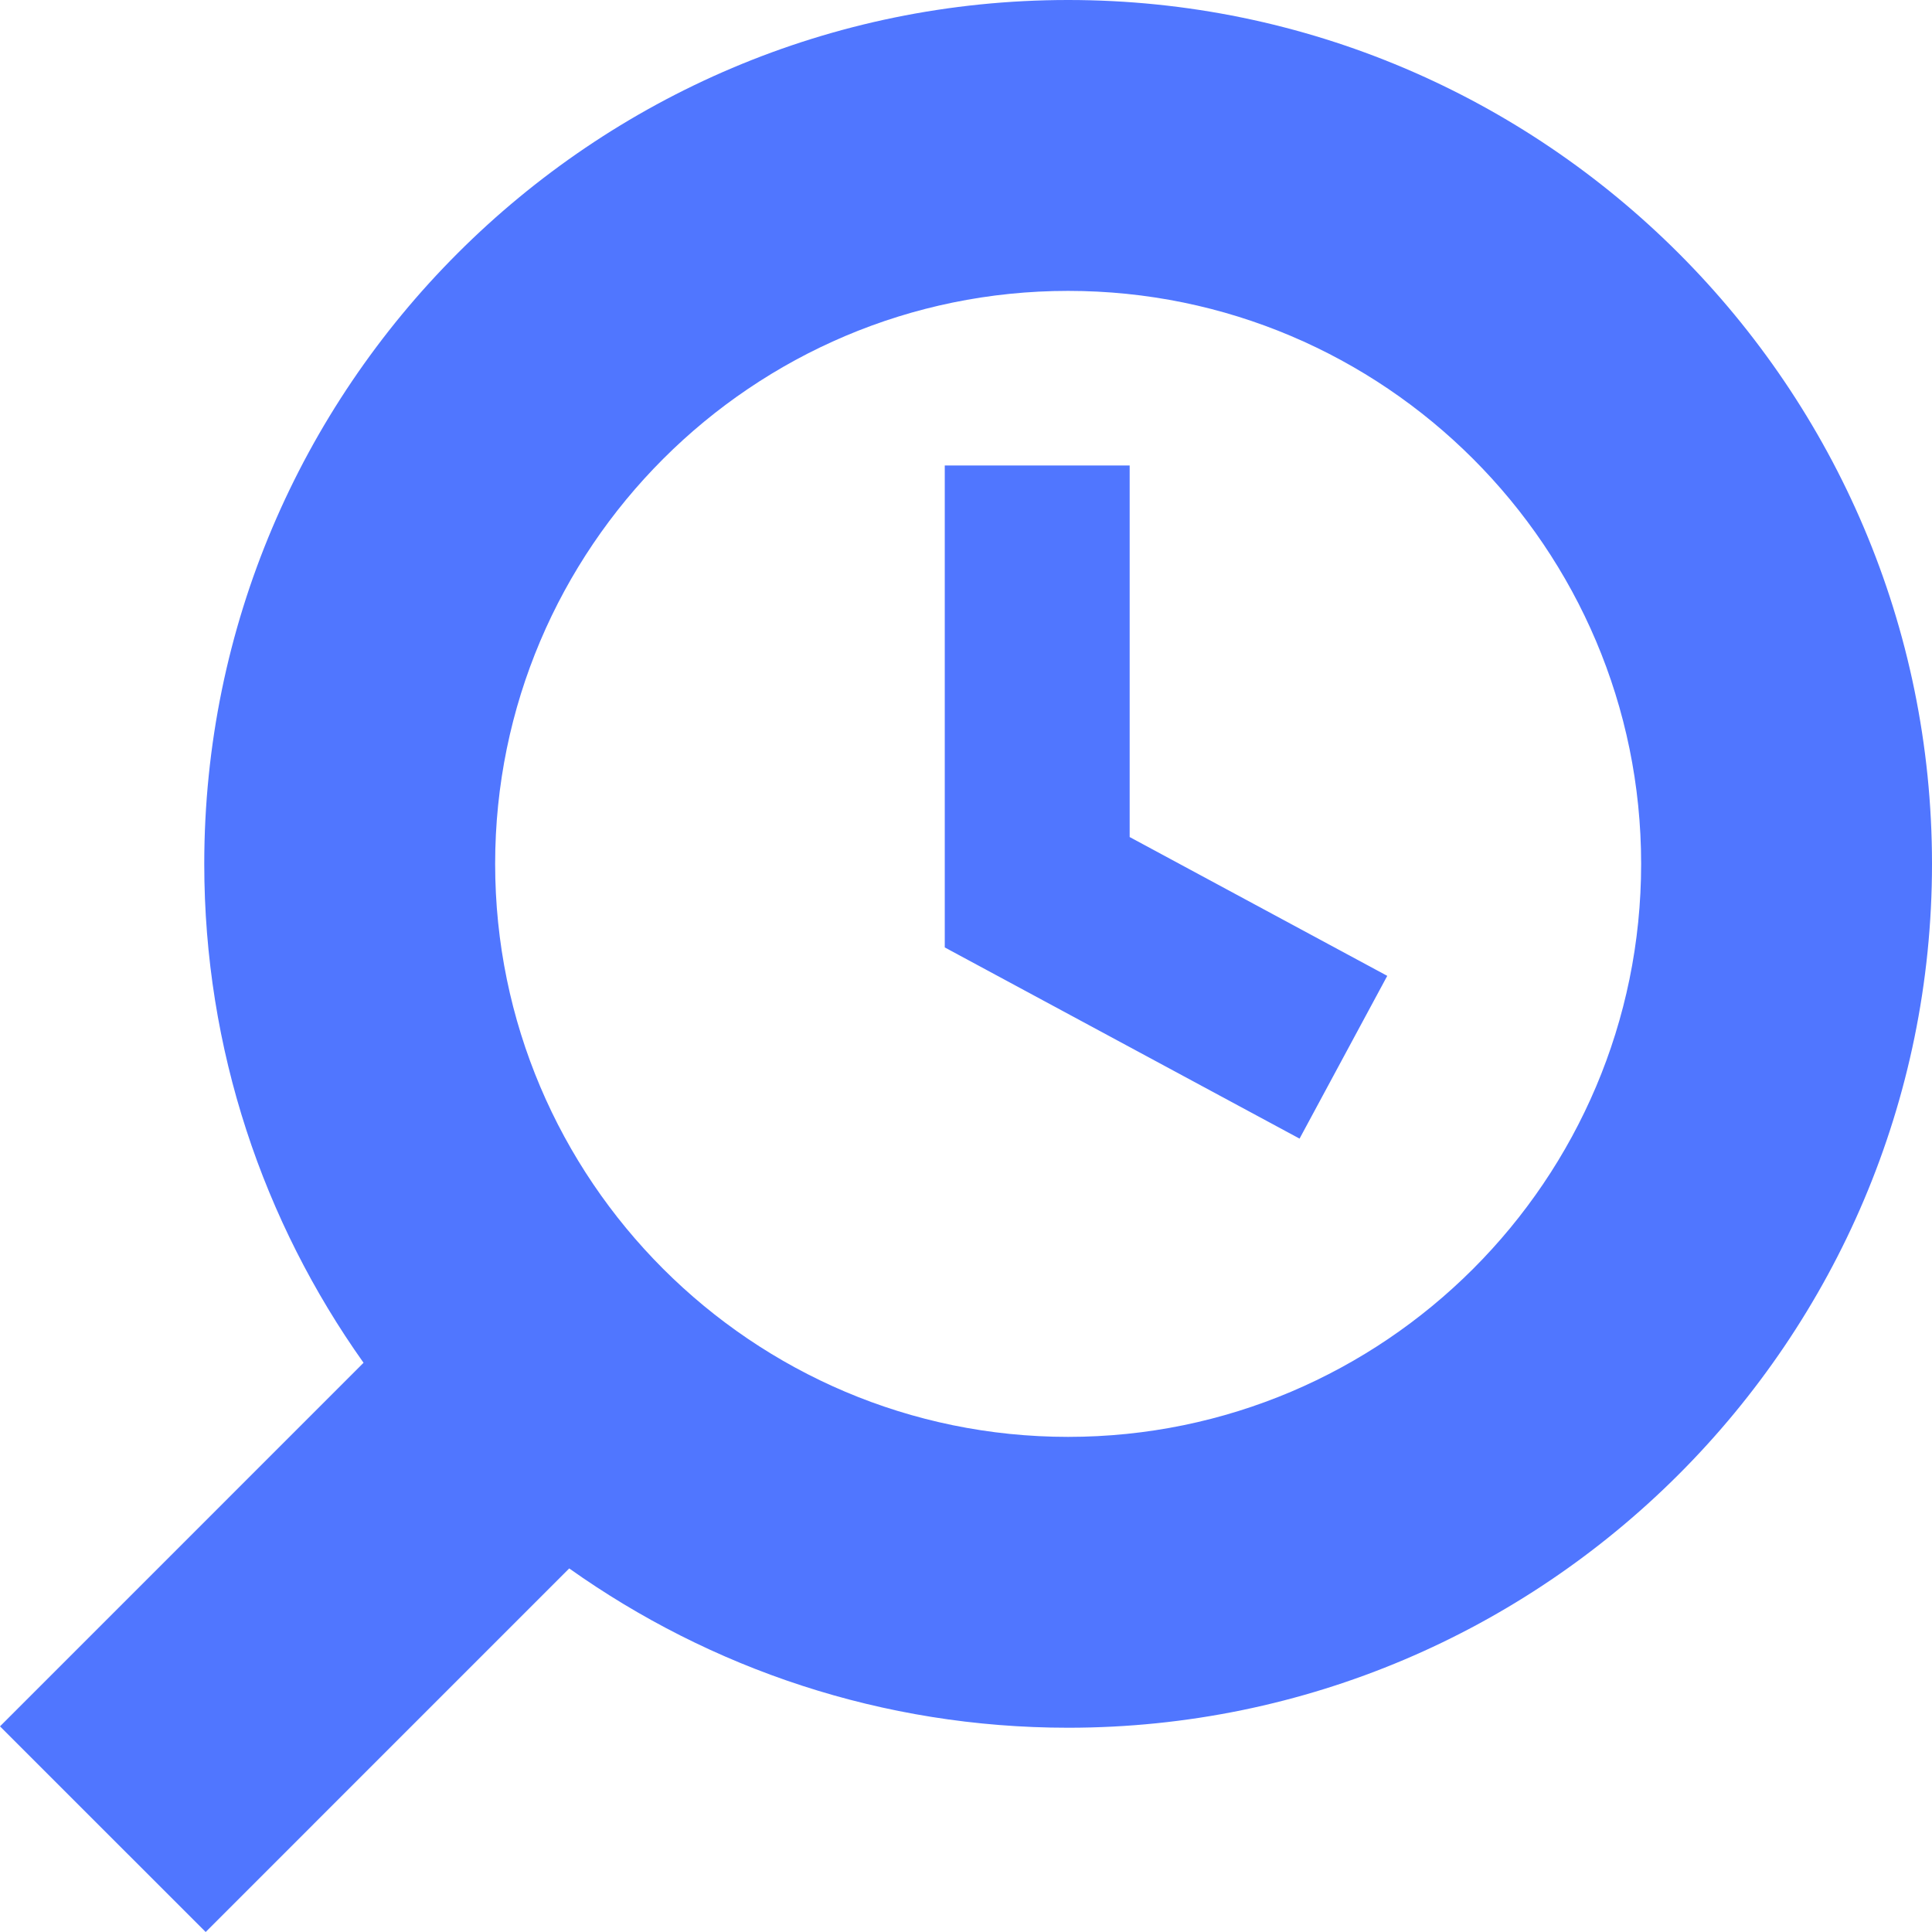
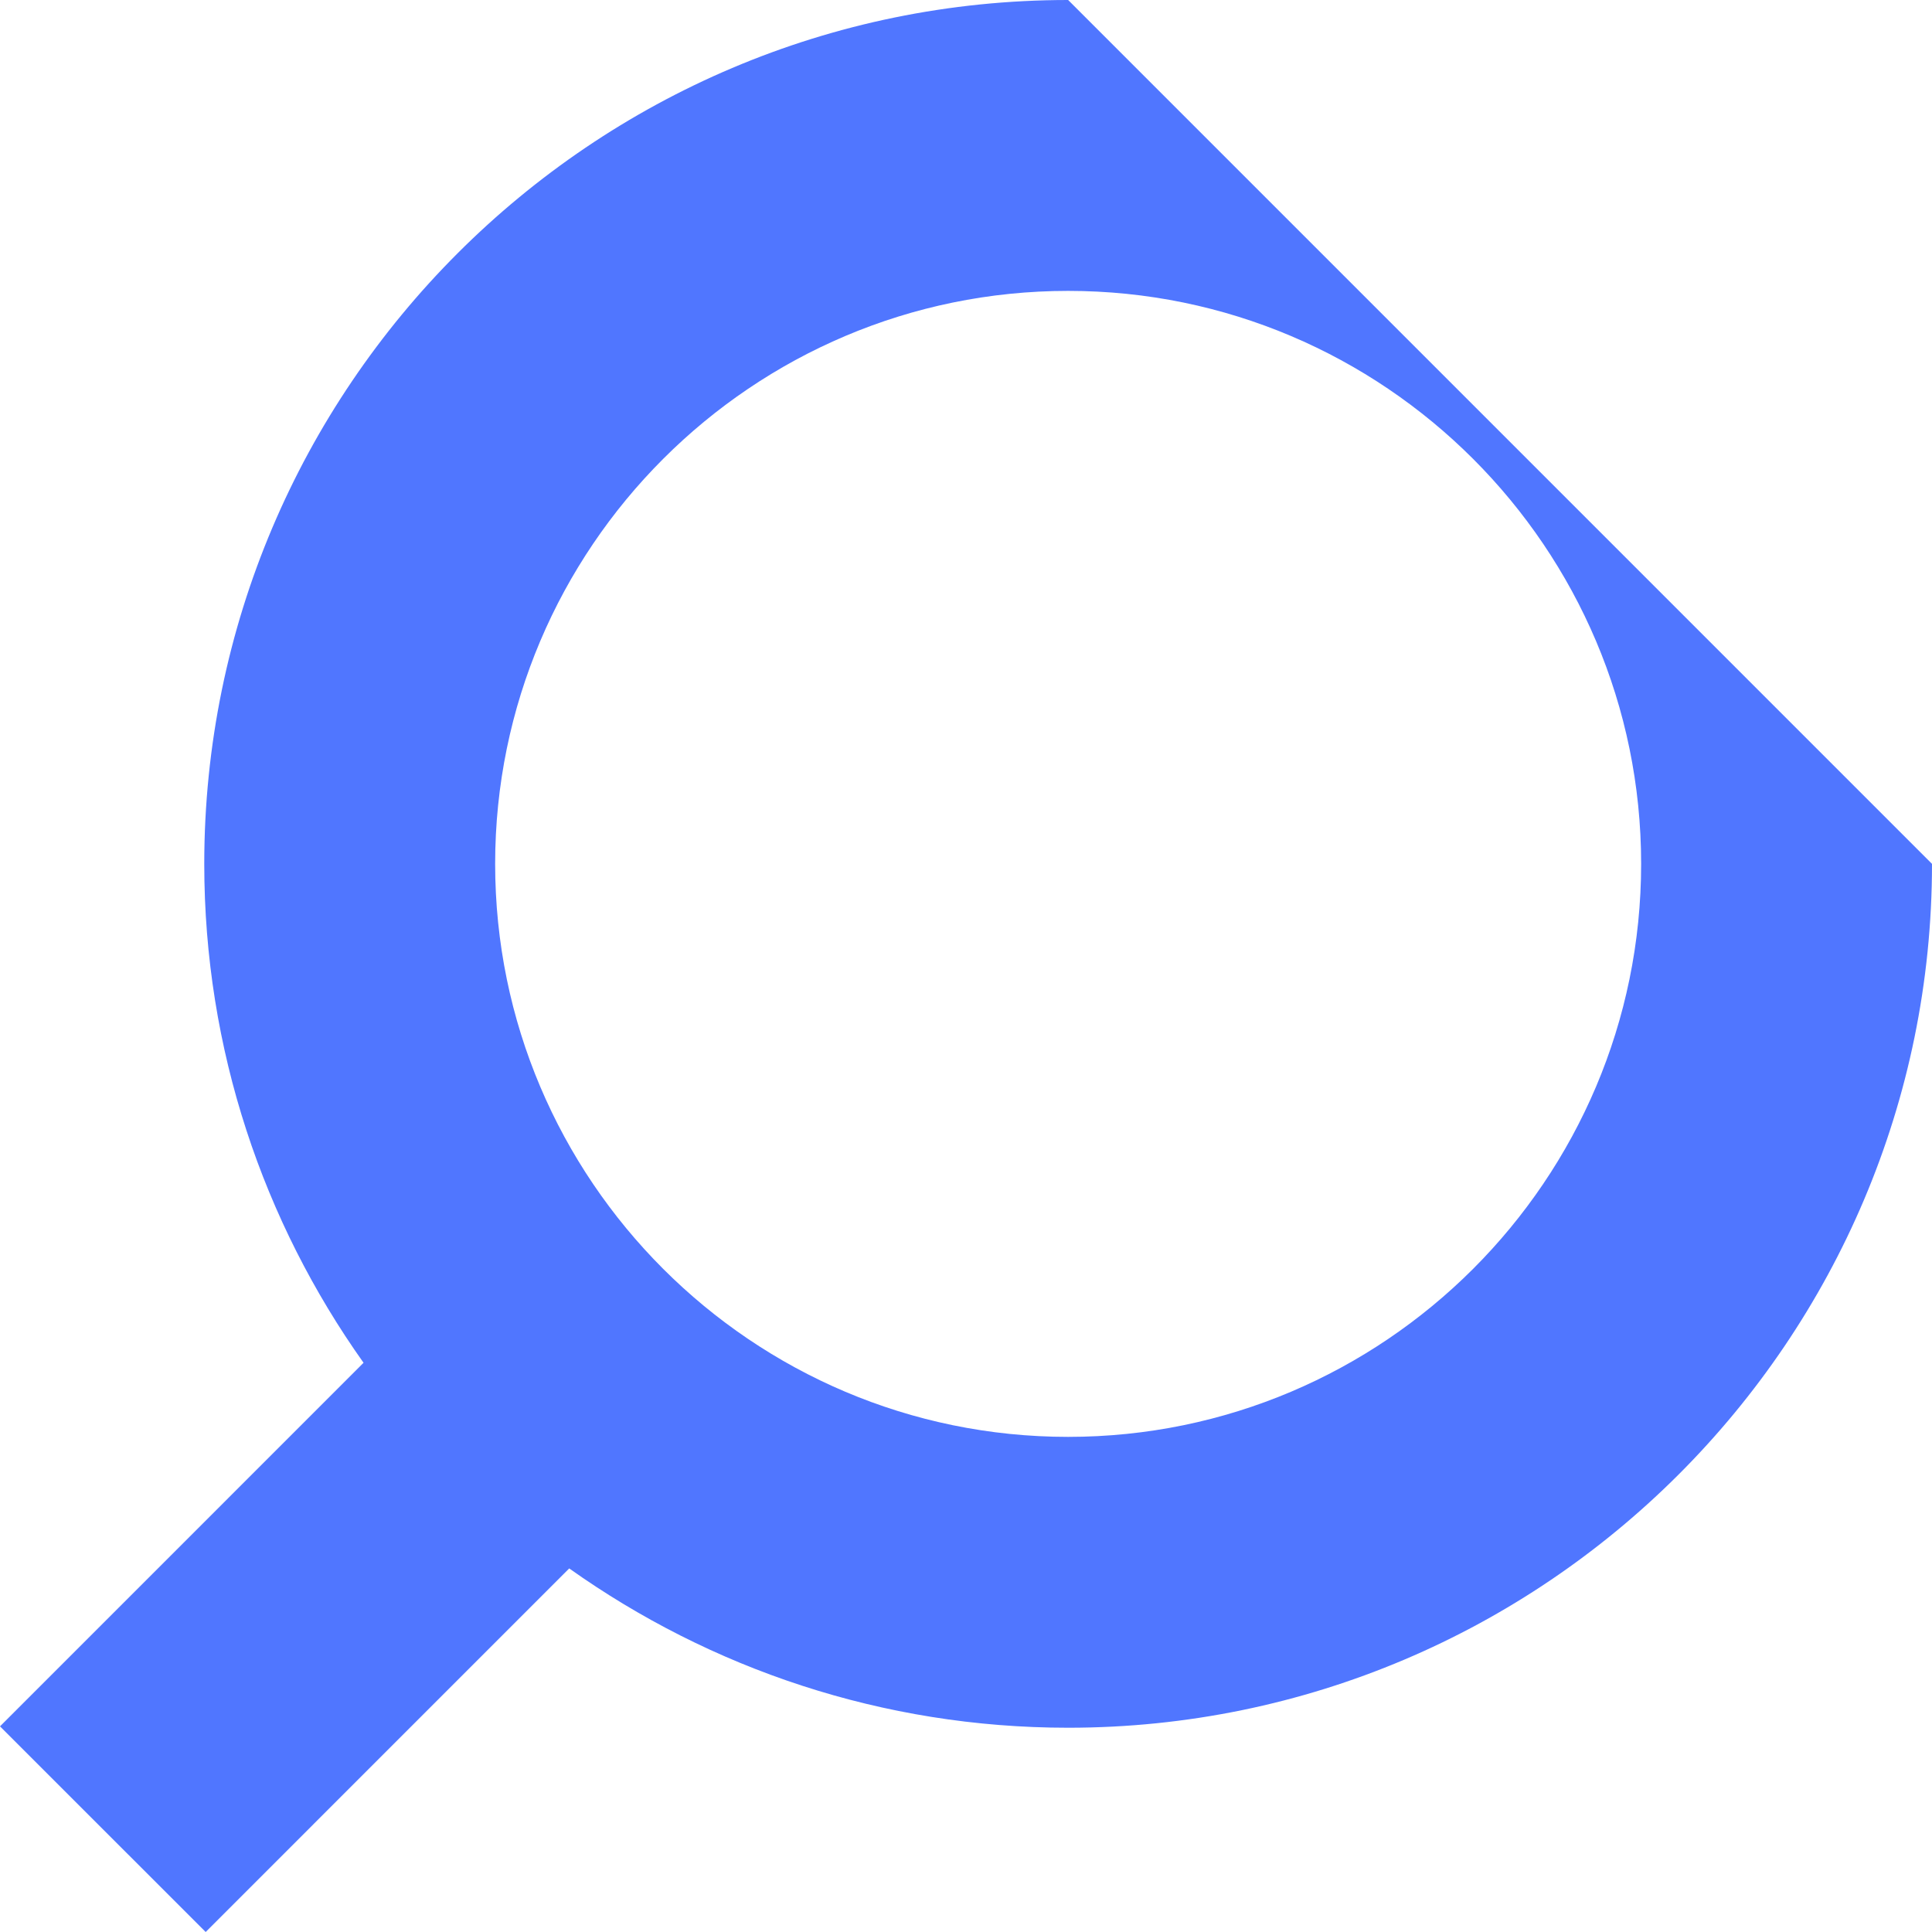
<svg xmlns="http://www.w3.org/2000/svg" id="Layer_2" data-name="Layer 2" viewBox="0 0 737.1 737.1">
  <defs>
    <style>
      .cls-1 {
        fill: #5076ff;
        stroke-width: 0px;
      }
    </style>
  </defs>
  <g id="Calque_1" data-name="Calque 1">
    <g>
-       <path class="cls-1" d="m407.52,0C225.79,0,77.93,147.85,77.93,329.59c0,70.87,22.56,136.53,60.77,190.34L0,658.64l78.47,78.46,138.7-138.71c53.81,38.21,119.47,60.78,190.35,60.78,181.73,0,329.58-147.85,329.58-329.58S589.26,0,407.52,0Zm0,548.2c-120.54,0-218.61-98.07-218.61-218.61s98.07-218.61,218.61-218.61,218.61,98.07,218.61,218.61-98.07,218.61-218.61,218.61Z" />
-       <polygon class="cls-1" points="430.99 177.59 360.45 177.59 360.45 361.47 495.81 434.41 529.27 372.31 430.99 319.35 430.99 177.59" />
+       <path class="cls-1" d="m407.52,0C225.79,0,77.93,147.85,77.93,329.59c0,70.87,22.56,136.53,60.77,190.34L0,658.64l78.47,78.46,138.7-138.71c53.81,38.21,119.47,60.78,190.35,60.78,181.73,0,329.58-147.85,329.58-329.58Zm0,548.2c-120.54,0-218.61-98.07-218.61-218.61s98.07-218.61,218.61-218.61,218.61,98.07,218.61,218.61-98.07,218.61-218.61,218.61Z" />
    </g>
  </g>
</svg>